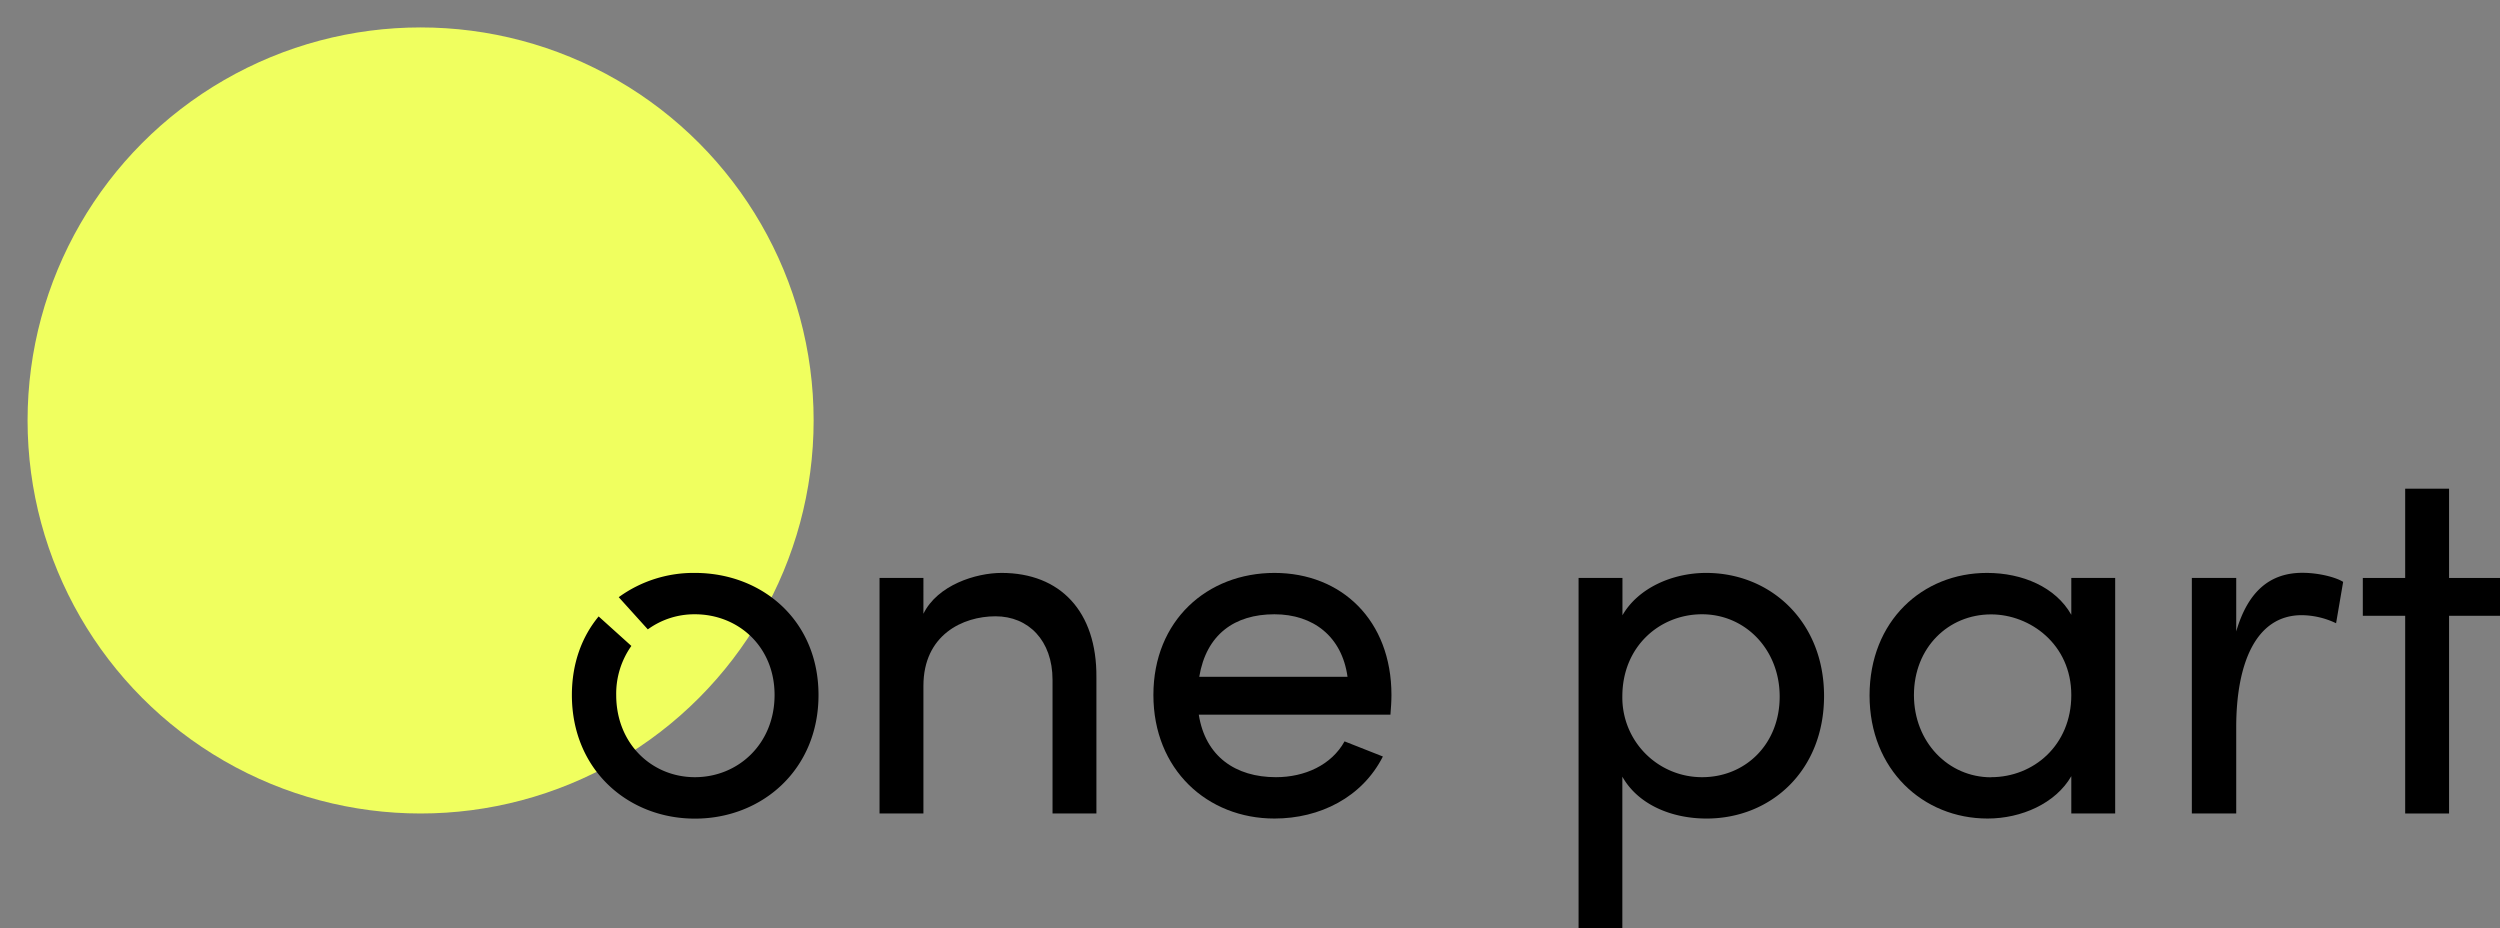
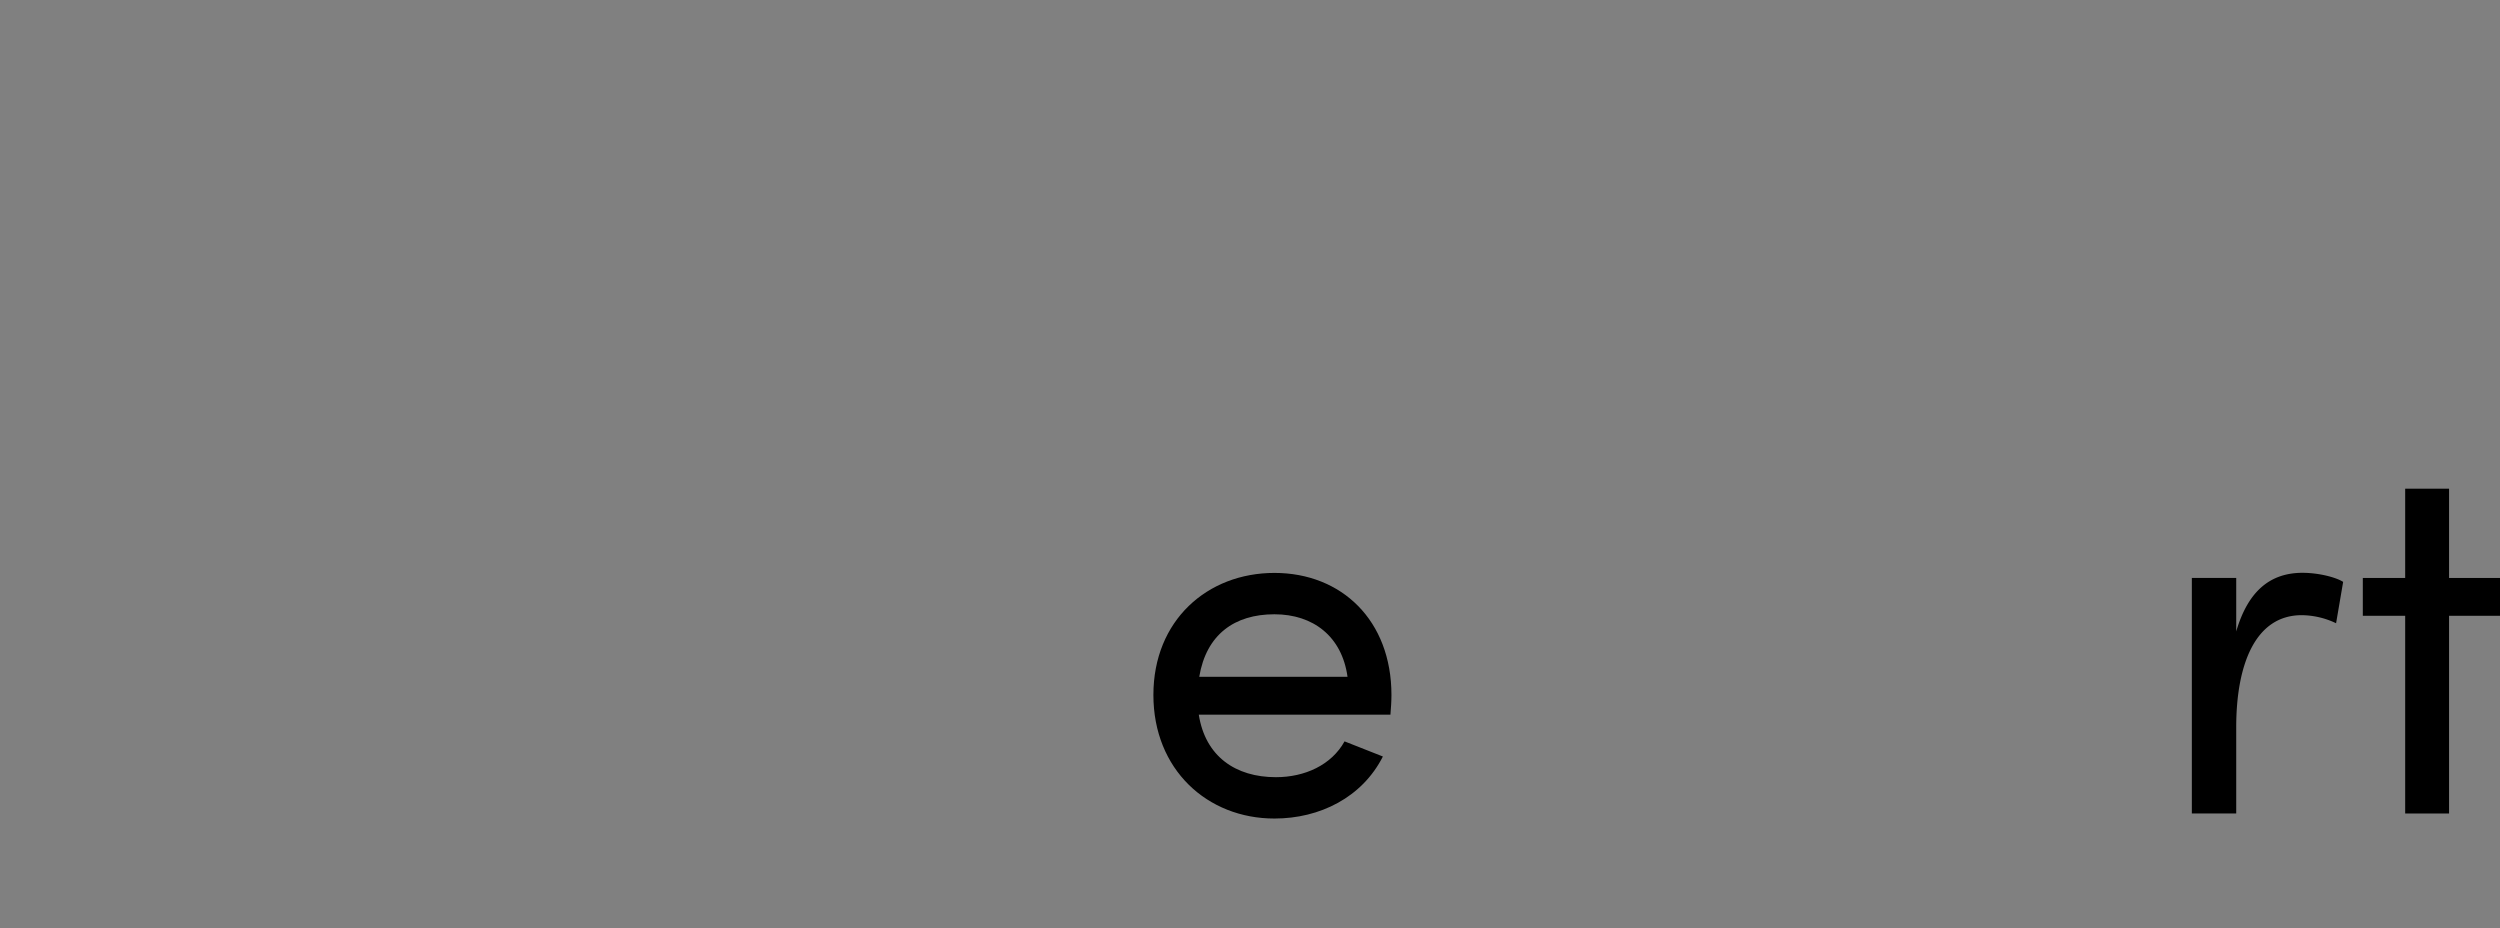
<svg xmlns="http://www.w3.org/2000/svg" viewBox="0 0 892.23 331.19">
  <rect x="0" y="0" width="892.23" height="331.19" fill="#808080" stroke="none" />
  <defs>
    <style>.cls-1{fill:#f0ff5f;}</style>
  </defs>
  <title>onepart-logo-kreis</title>
  <g id="Ebene_1" data-name="Ebene 1">
-     <circle class="cls-1" cx="150.11" cy="150.06" r="140.27" />
-     <path d="M357.46,204.47c-9.18,0-22.86,4.32-27.9,14.58V206.27H313.9v84.06h15.66V244.79c0-18.18,14-24.84,25.74-24.84s20.34,8.64,20.34,22.68v47.7H391.3v-48.6C391.48,218.15,378.34,204.47,357.46,204.47Z" />
    <path d="M454.84,204.47c-23.94,0-43.2,16.92-43.2,43.56s19.26,44.1,43.2,44.1c16.2,0,31.32-7.56,38.7-22.14l-13.68-5.4c-4.68,8.46-14.22,12.78-24.48,12.78-14.4,0-25.2-7.38-27.54-22.32h68.4c.18-2.34.36-4.68.36-7C496.6,221.39,478.78,204.47,454.84,204.47ZM428,241.55c2.52-15.12,12.6-22.32,26.82-22.32,13.86,0,24.12,7.92,26.1,22.32Z" />
-     <path d="M608.91,204.47c-12.06,0-24.29,5.4-29.87,15.12V206.27H563.38V331.19H579v-54c5.58,9.9,17.45,14.94,30.05,14.94,23,0,41.94-17.1,41.94-43.74C651,221.93,632,204.47,608.91,204.47Zm-1.44,72.9A28.42,28.42,0,0,1,579,248.57c0-18,13.49-29.34,28.43-29.34,15.48,0,27.72,12.6,27.72,29.34C635.19,265.49,623,277.37,607.47,277.37Z" />
-     <path d="M739.23,219.41c-5.58-9.9-17.46-14.94-30.06-14.94-23,0-41.94,17.1-41.94,43.74,0,26.46,19.08,43.92,42.12,43.92,12.06,0,24.3-5.4,29.88-15.12v13.32h15.66V206.27H739.23Zm-28.62,58c-15.3,0-27.54-12.6-27.54-29.34,0-16.92,12.24-28.8,27.54-28.8,13.86,0,28.62,10.62,28.62,28.8C739.23,266,725.73,277.37,710.61,277.37Z" />
    <path d="M798.09,225.35V206.27H782.25v84.06h15.84V259.55c0-22.14,6.66-40,23.4-40a29.1,29.1,0,0,1,12.24,2.88l2.52-14.76c-2.52-1.62-8.64-3.24-14.58-3.24C810.51,204.47,802.41,210.59,798.09,225.35Z" />
    <polygon points="874.05 206.27 874.05 174.41 858.39 174.41 858.39 206.27 843.27 206.27 843.27 219.77 858.39 219.77 858.39 290.33 874.05 290.33 874.05 219.77 892.23 219.77 892.23 206.27 874.05 206.27" />
-     <path d="M248,204.47a45.4,45.4,0,0,0-27.18,8.66l10.38,11.49a28.24,28.24,0,0,1,16.8-5.39c15.48,0,28.44,11.52,28.44,28.8,0,17.46-13,29.34-28.44,29.34-15.3,0-28.08-11.88-28.08-29.34a29.5,29.5,0,0,1,5.41-17.5L213.65,220c-6,7.25-9.55,16.78-9.55,28.06,0,26.64,20,44.1,43.92,44.1s44.1-17.46,44.1-44.1S272,204.47,248,204.47Z" />
  </g>
</svg>